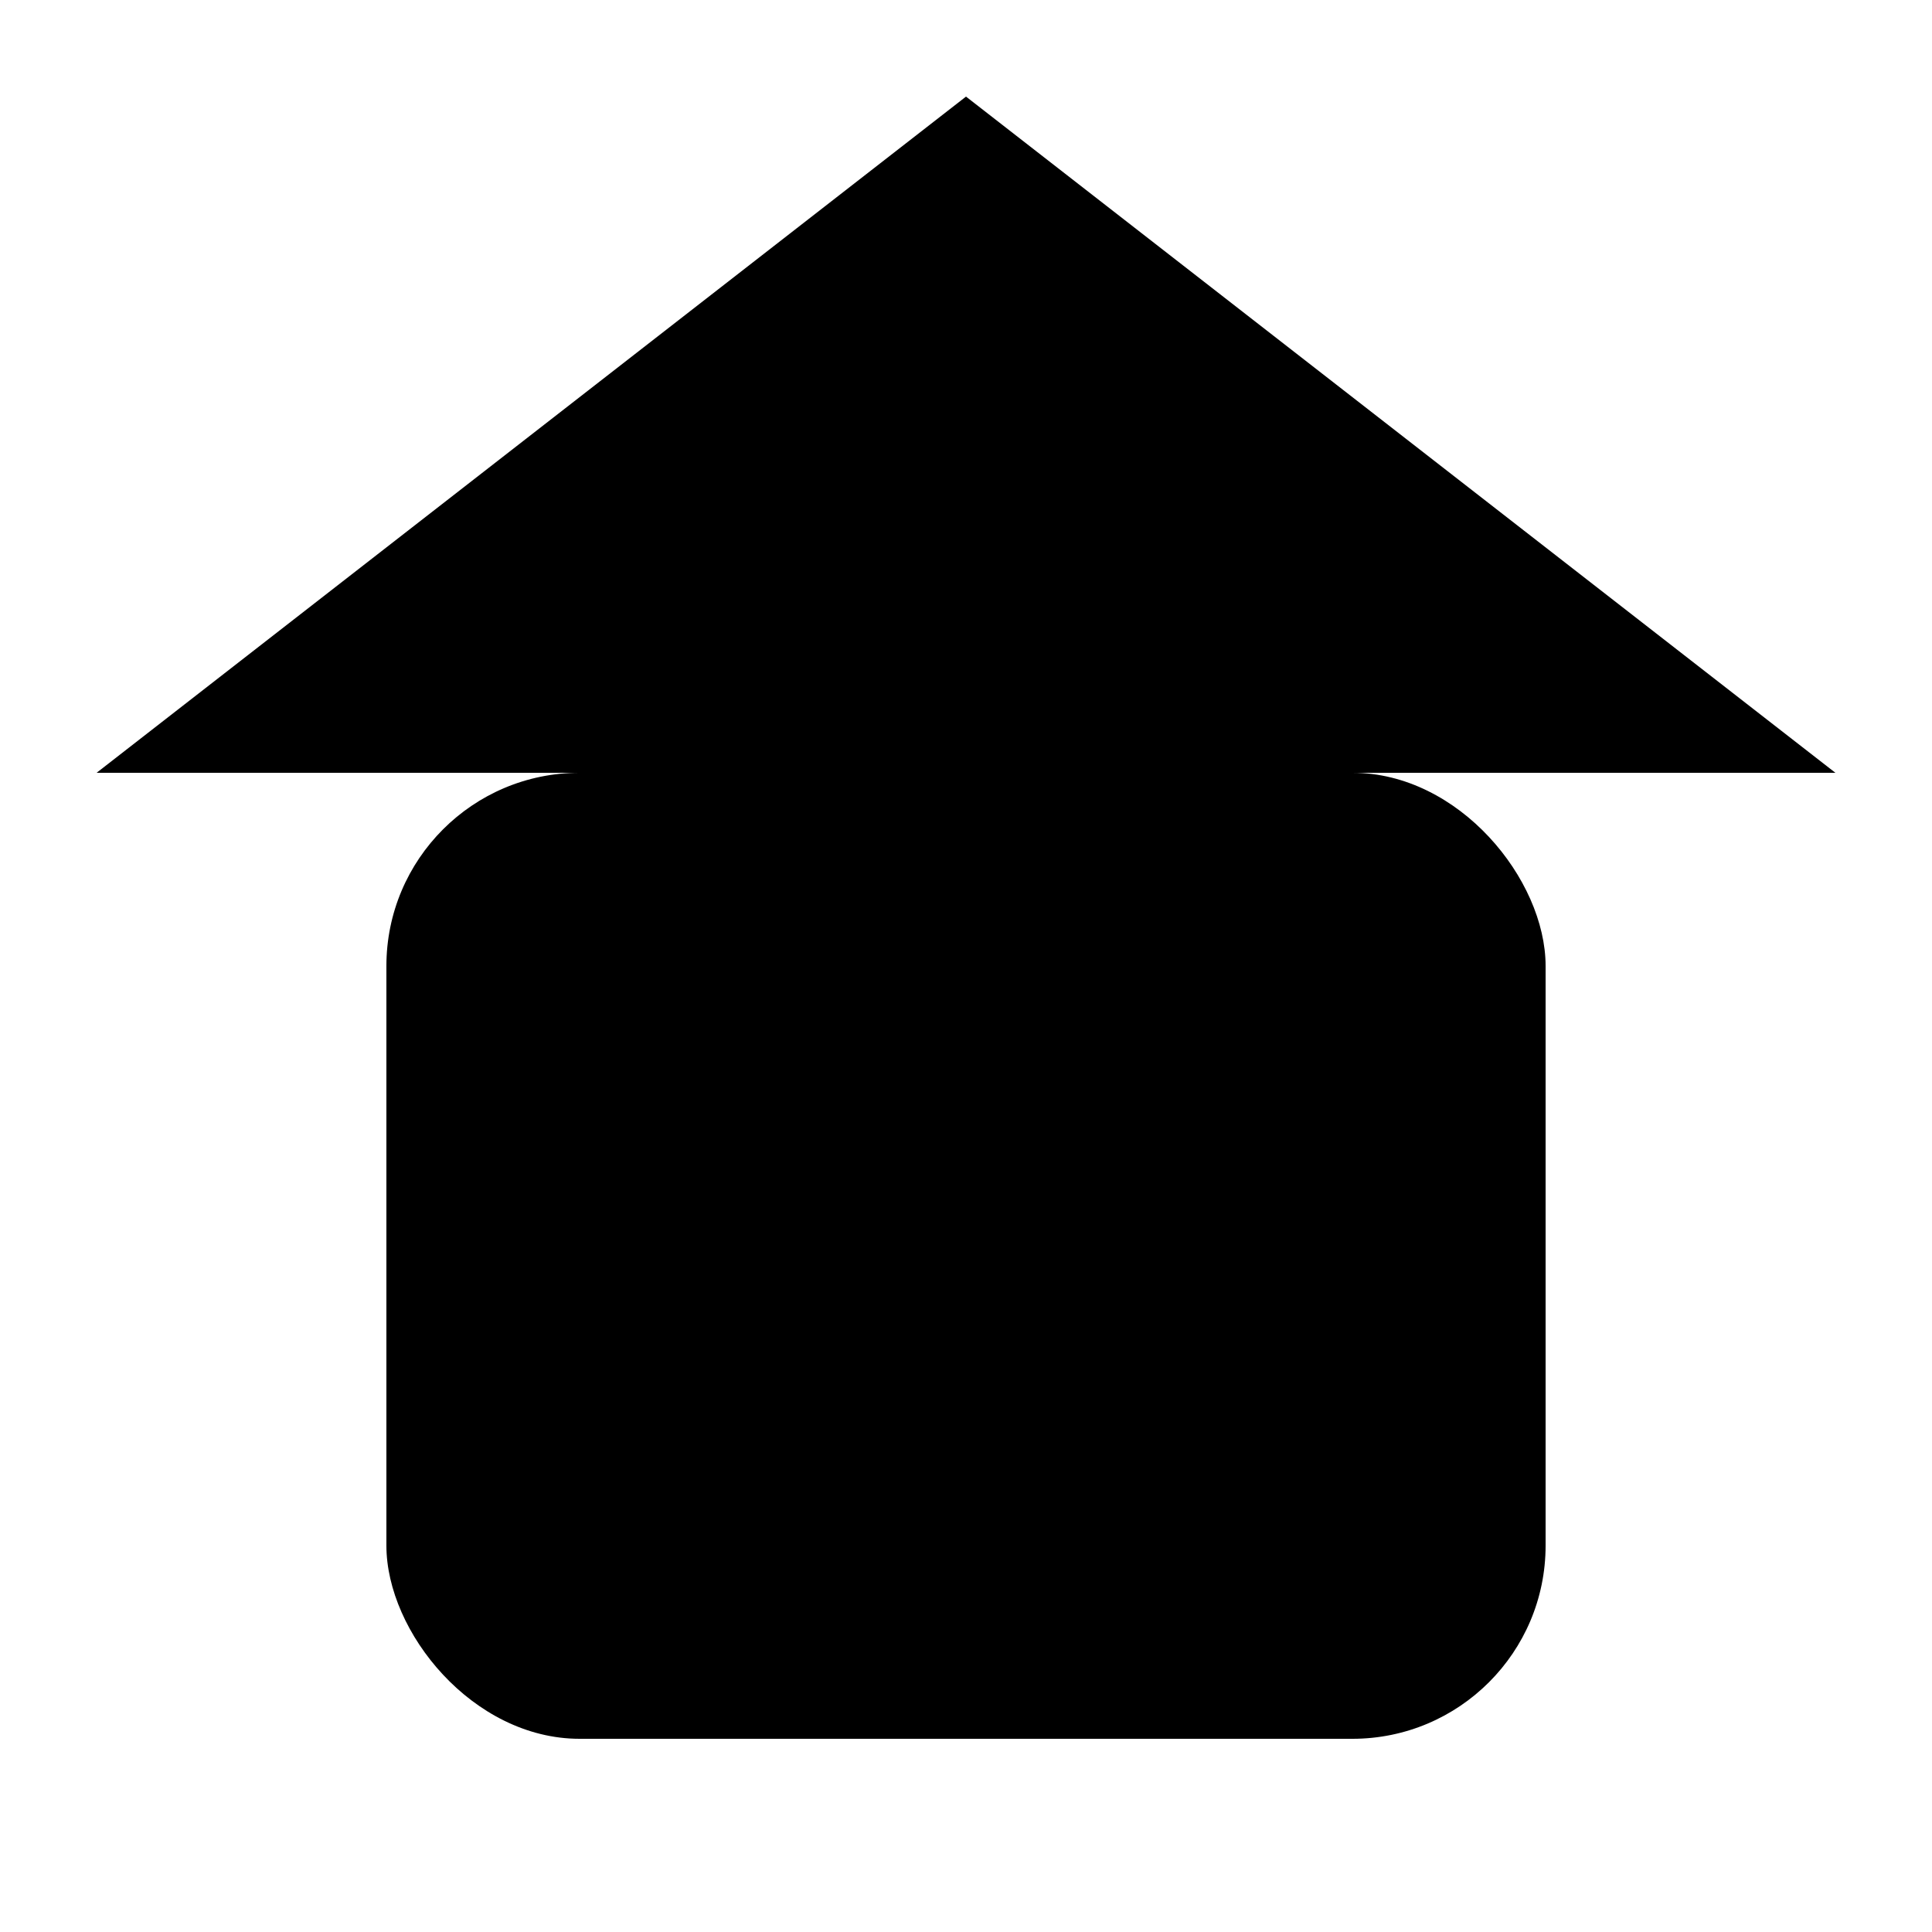
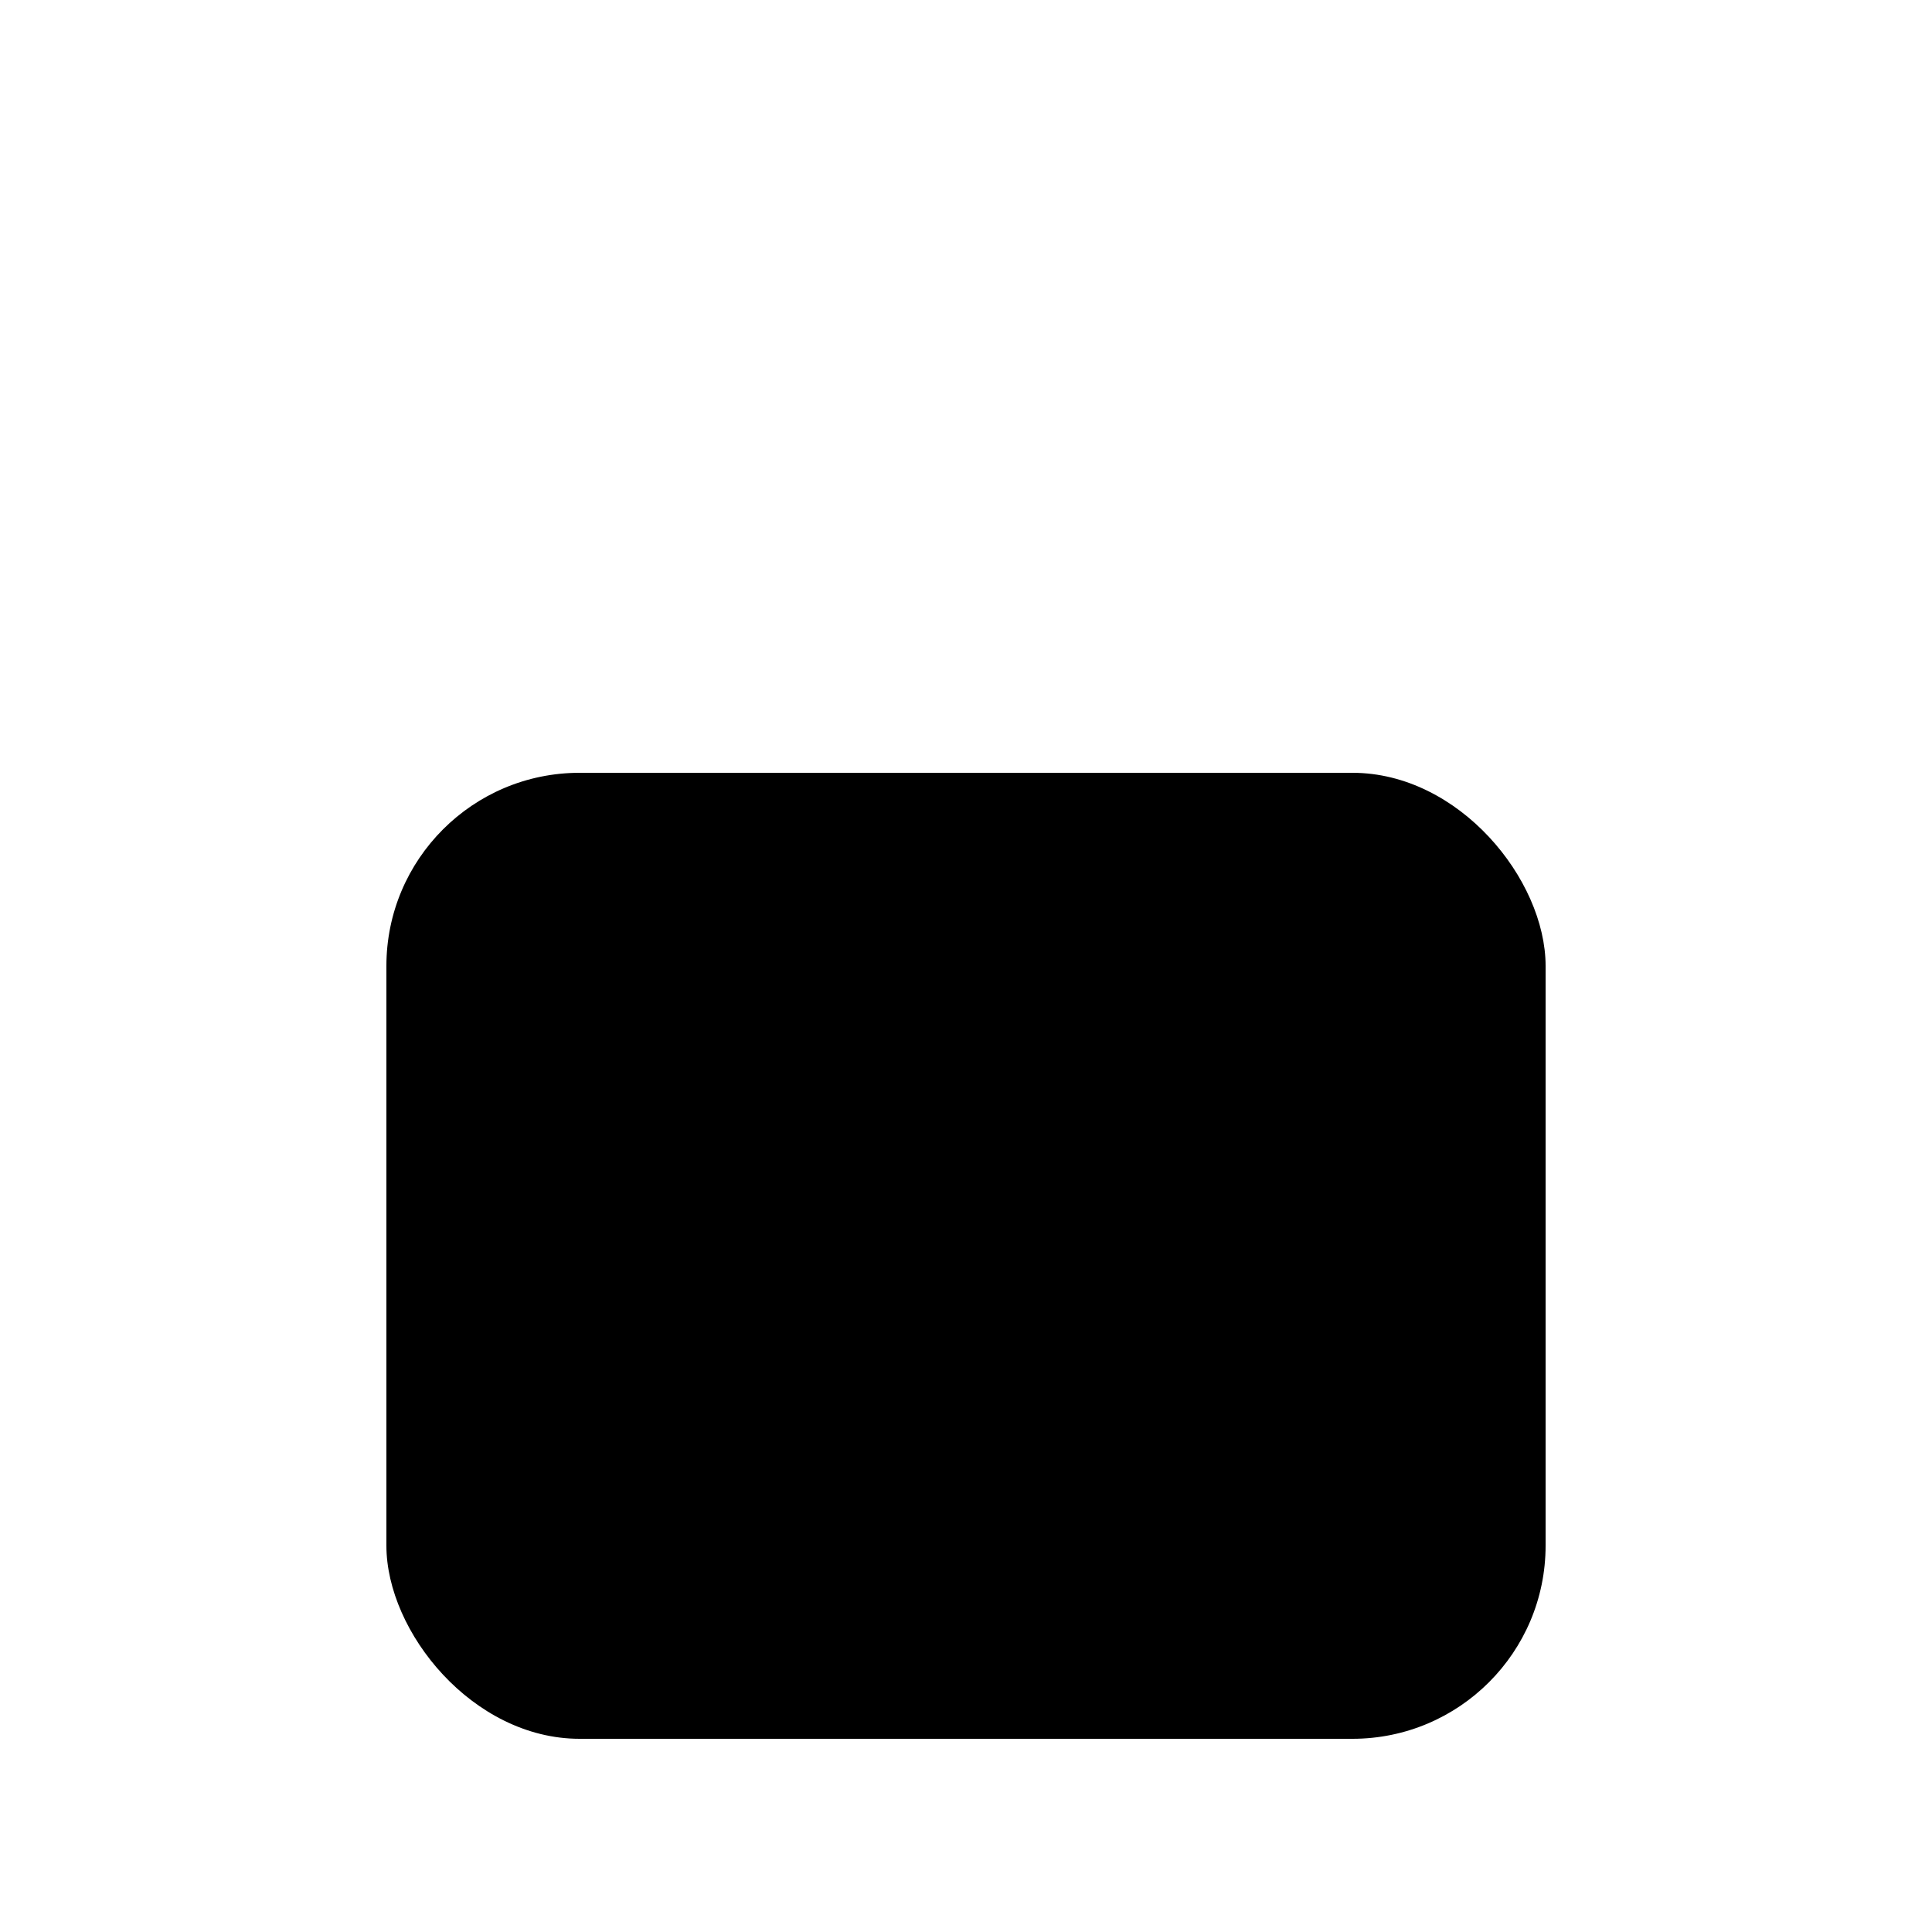
<svg xmlns="http://www.w3.org/2000/svg" viewBox="0 0 20 20" aria-hidden="true">
  <g transform="translate(1,0)">
-     <polygon points="0,8 9,1 18,8" />
    <rect x="3" y="8" width="12" height="10" rx="2" />
-     <rect x="8" y="12" width="4" height="6" rx="1" />
  </g>
</svg>